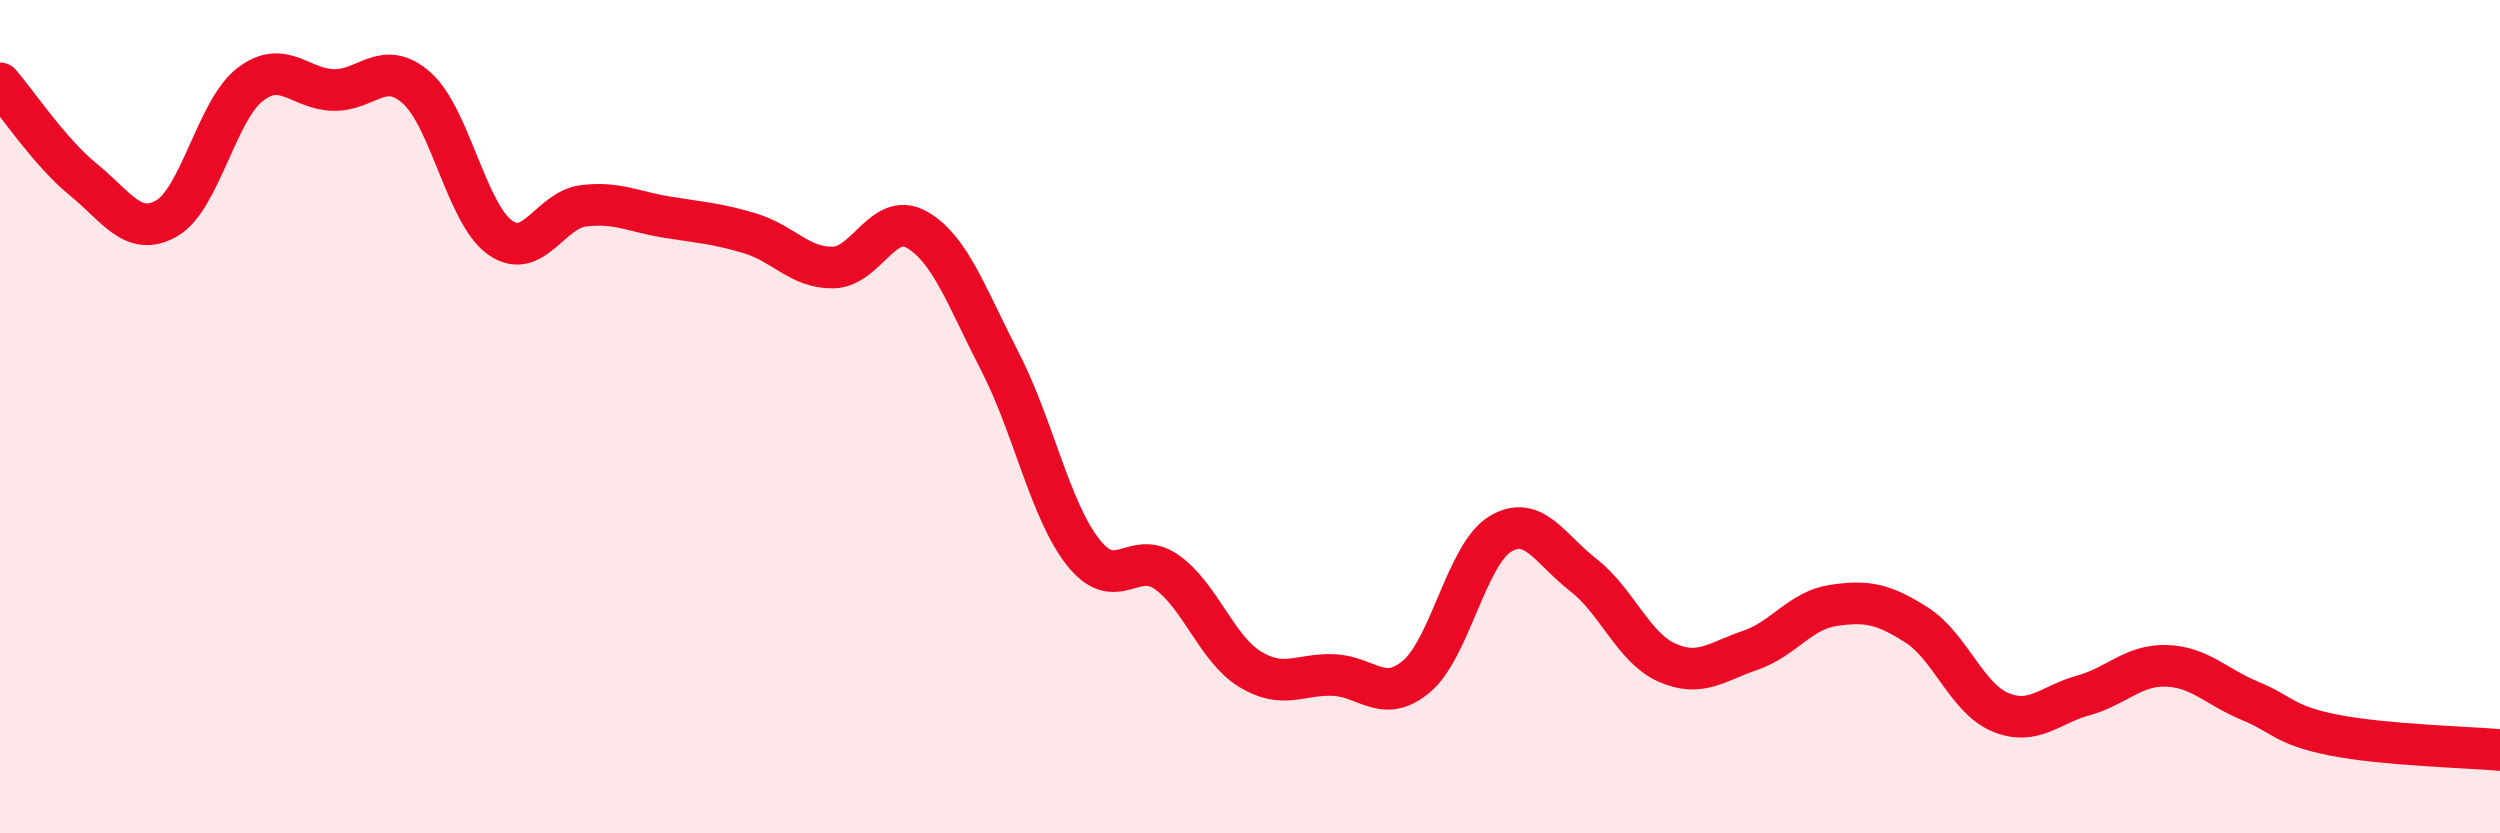
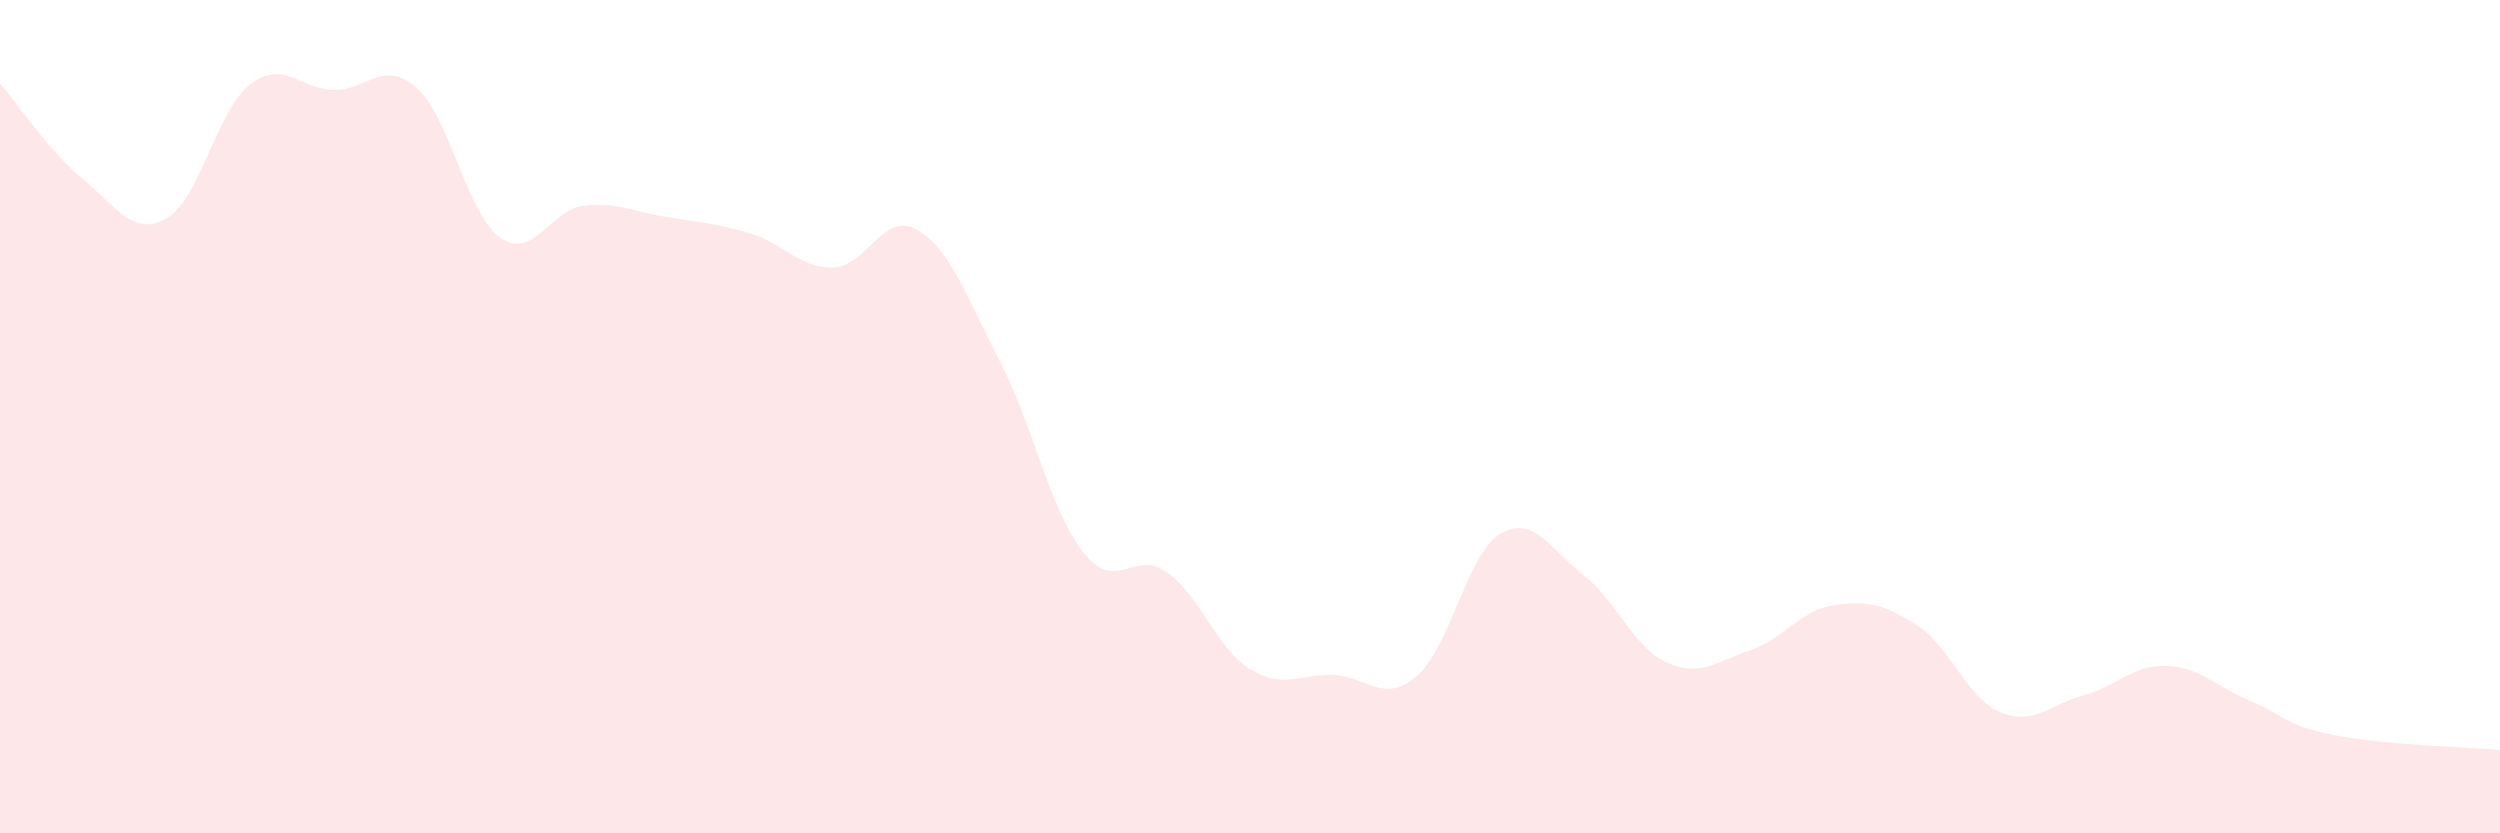
<svg xmlns="http://www.w3.org/2000/svg" width="60" height="20" viewBox="0 0 60 20">
  <path d="M 0,2 C 0.4,2.46 1.2,3.66 2,4.31 C 2.8,4.96 3.2,5.7 4,5.24 C 4.8,4.78 5.2,2.65 6,2.03 C 6.8,1.41 7.2,2.14 8,2.16 C 8.8,2.18 9.2,1.4 10,2.11 C 10.8,2.82 11.2,5.13 12,5.7 C 12.8,6.27 13.2,5.04 14,4.94 C 14.8,4.84 15.2,5.08 16,5.21 C 16.8,5.34 17.2,5.36 18,5.6 C 18.8,5.84 19.2,6.44 20,6.42 C 20.8,6.4 21.2,5.06 22,5.51 C 22.8,5.96 23.2,7.13 24,8.68 C 24.8,10.23 25.2,12.25 26,13.26 C 26.8,14.27 27.2,13.17 28,13.73 C 28.8,14.29 29.2,15.57 30,16.06 C 30.8,16.55 31.2,16.17 32,16.2 C 32.8,16.23 33.2,16.91 34,16.23 C 34.8,15.55 35.2,13.31 36,12.82 C 36.8,12.33 37.2,13.18 38,13.8 C 38.8,14.42 39.2,15.54 40,15.9 C 40.8,16.26 41.2,15.88 42,15.61 C 42.8,15.34 43.2,14.65 44,14.53 C 44.8,14.41 45.2,14.49 46,15 C 46.8,15.51 47.2,16.75 48,17.09 C 48.8,17.43 49.2,16.91 50,16.69 C 50.8,16.47 51.2,15.95 52,15.98 C 52.8,16.01 53.2,16.49 54,16.82 C 54.8,17.15 54.8,17.4 56,17.64 C 57.2,17.88 59.2,17.93 60,18L60 20L0 20Z" fill="#EB0A25" opacity="0.1" stroke-linecap="round" stroke-linejoin="round" />
-   <path d="M 0,2 C 0.4,2.46 1.2,3.66 2,4.31 C 2.8,4.96 3.2,5.7 4,5.24 C 4.8,4.78 5.2,2.65 6,2.03 C 6.8,1.41 7.2,2.14 8,2.16 C 8.8,2.18 9.2,1.4 10,2.11 C 10.8,2.82 11.2,5.13 12,5.7 C 12.8,6.27 13.2,5.04 14,4.94 C 14.8,4.84 15.2,5.08 16,5.21 C 16.8,5.34 17.2,5.36 18,5.6 C 18.8,5.84 19.2,6.44 20,6.42 C 20.8,6.4 21.2,5.06 22,5.51 C 22.8,5.96 23.2,7.13 24,8.68 C 24.8,10.23 25.2,12.25 26,13.26 C 26.8,14.27 27.2,13.17 28,13.73 C 28.8,14.29 29.2,15.57 30,16.06 C 30.8,16.55 31.2,16.17 32,16.2 C 32.8,16.23 33.2,16.91 34,16.23 C 34.8,15.55 35.2,13.31 36,12.82 C 36.8,12.33 37.2,13.18 38,13.8 C 38.8,14.42 39.2,15.54 40,15.9 C 40.8,16.26 41.2,15.88 42,15.61 C 42.8,15.34 43.2,14.65 44,14.53 C 44.8,14.41 45.2,14.49 46,15 C 46.8,15.51 47.2,16.75 48,17.09 C 48.8,17.43 49.2,16.91 50,16.69 C 50.8,16.47 51.2,15.95 52,15.98 C 52.8,16.01 53.2,16.49 54,16.82 C 54.8,17.15 54.8,17.4 56,17.64 C 57.2,17.88 59.2,17.93 60,18" stroke="#EB0A25" stroke-width="1" fill="none" stroke-linecap="round" stroke-linejoin="round" />
</svg>